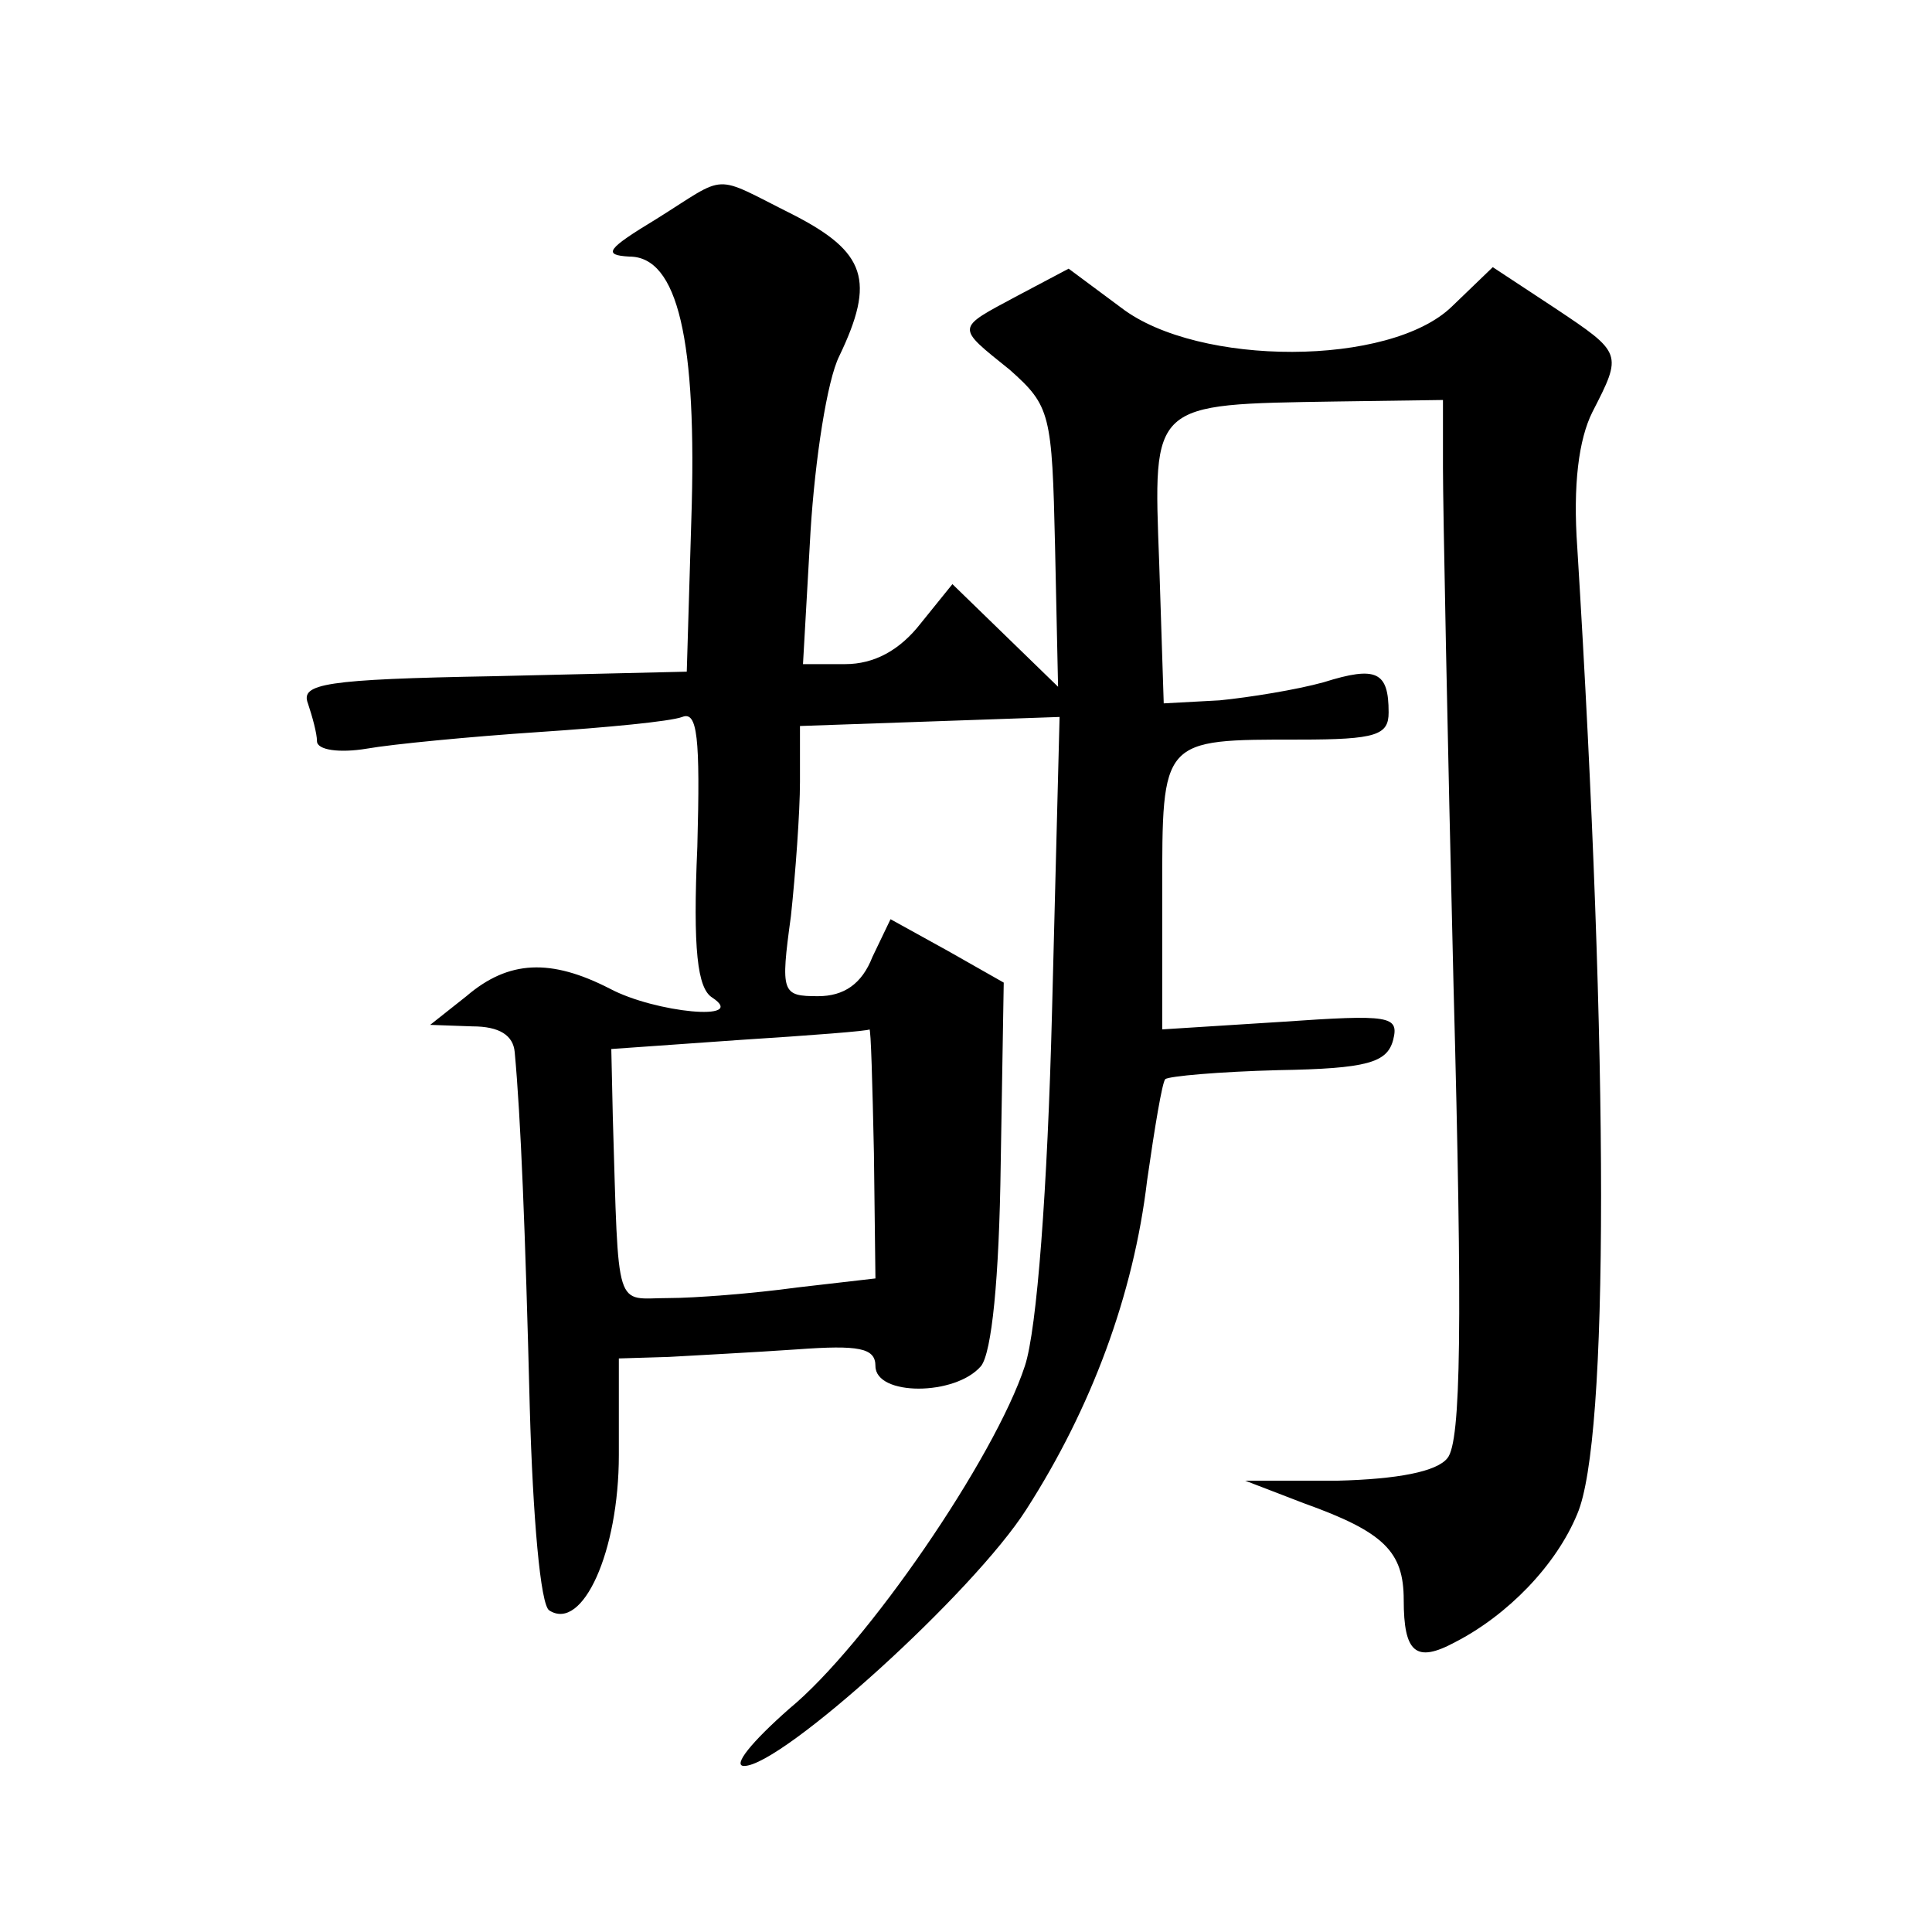
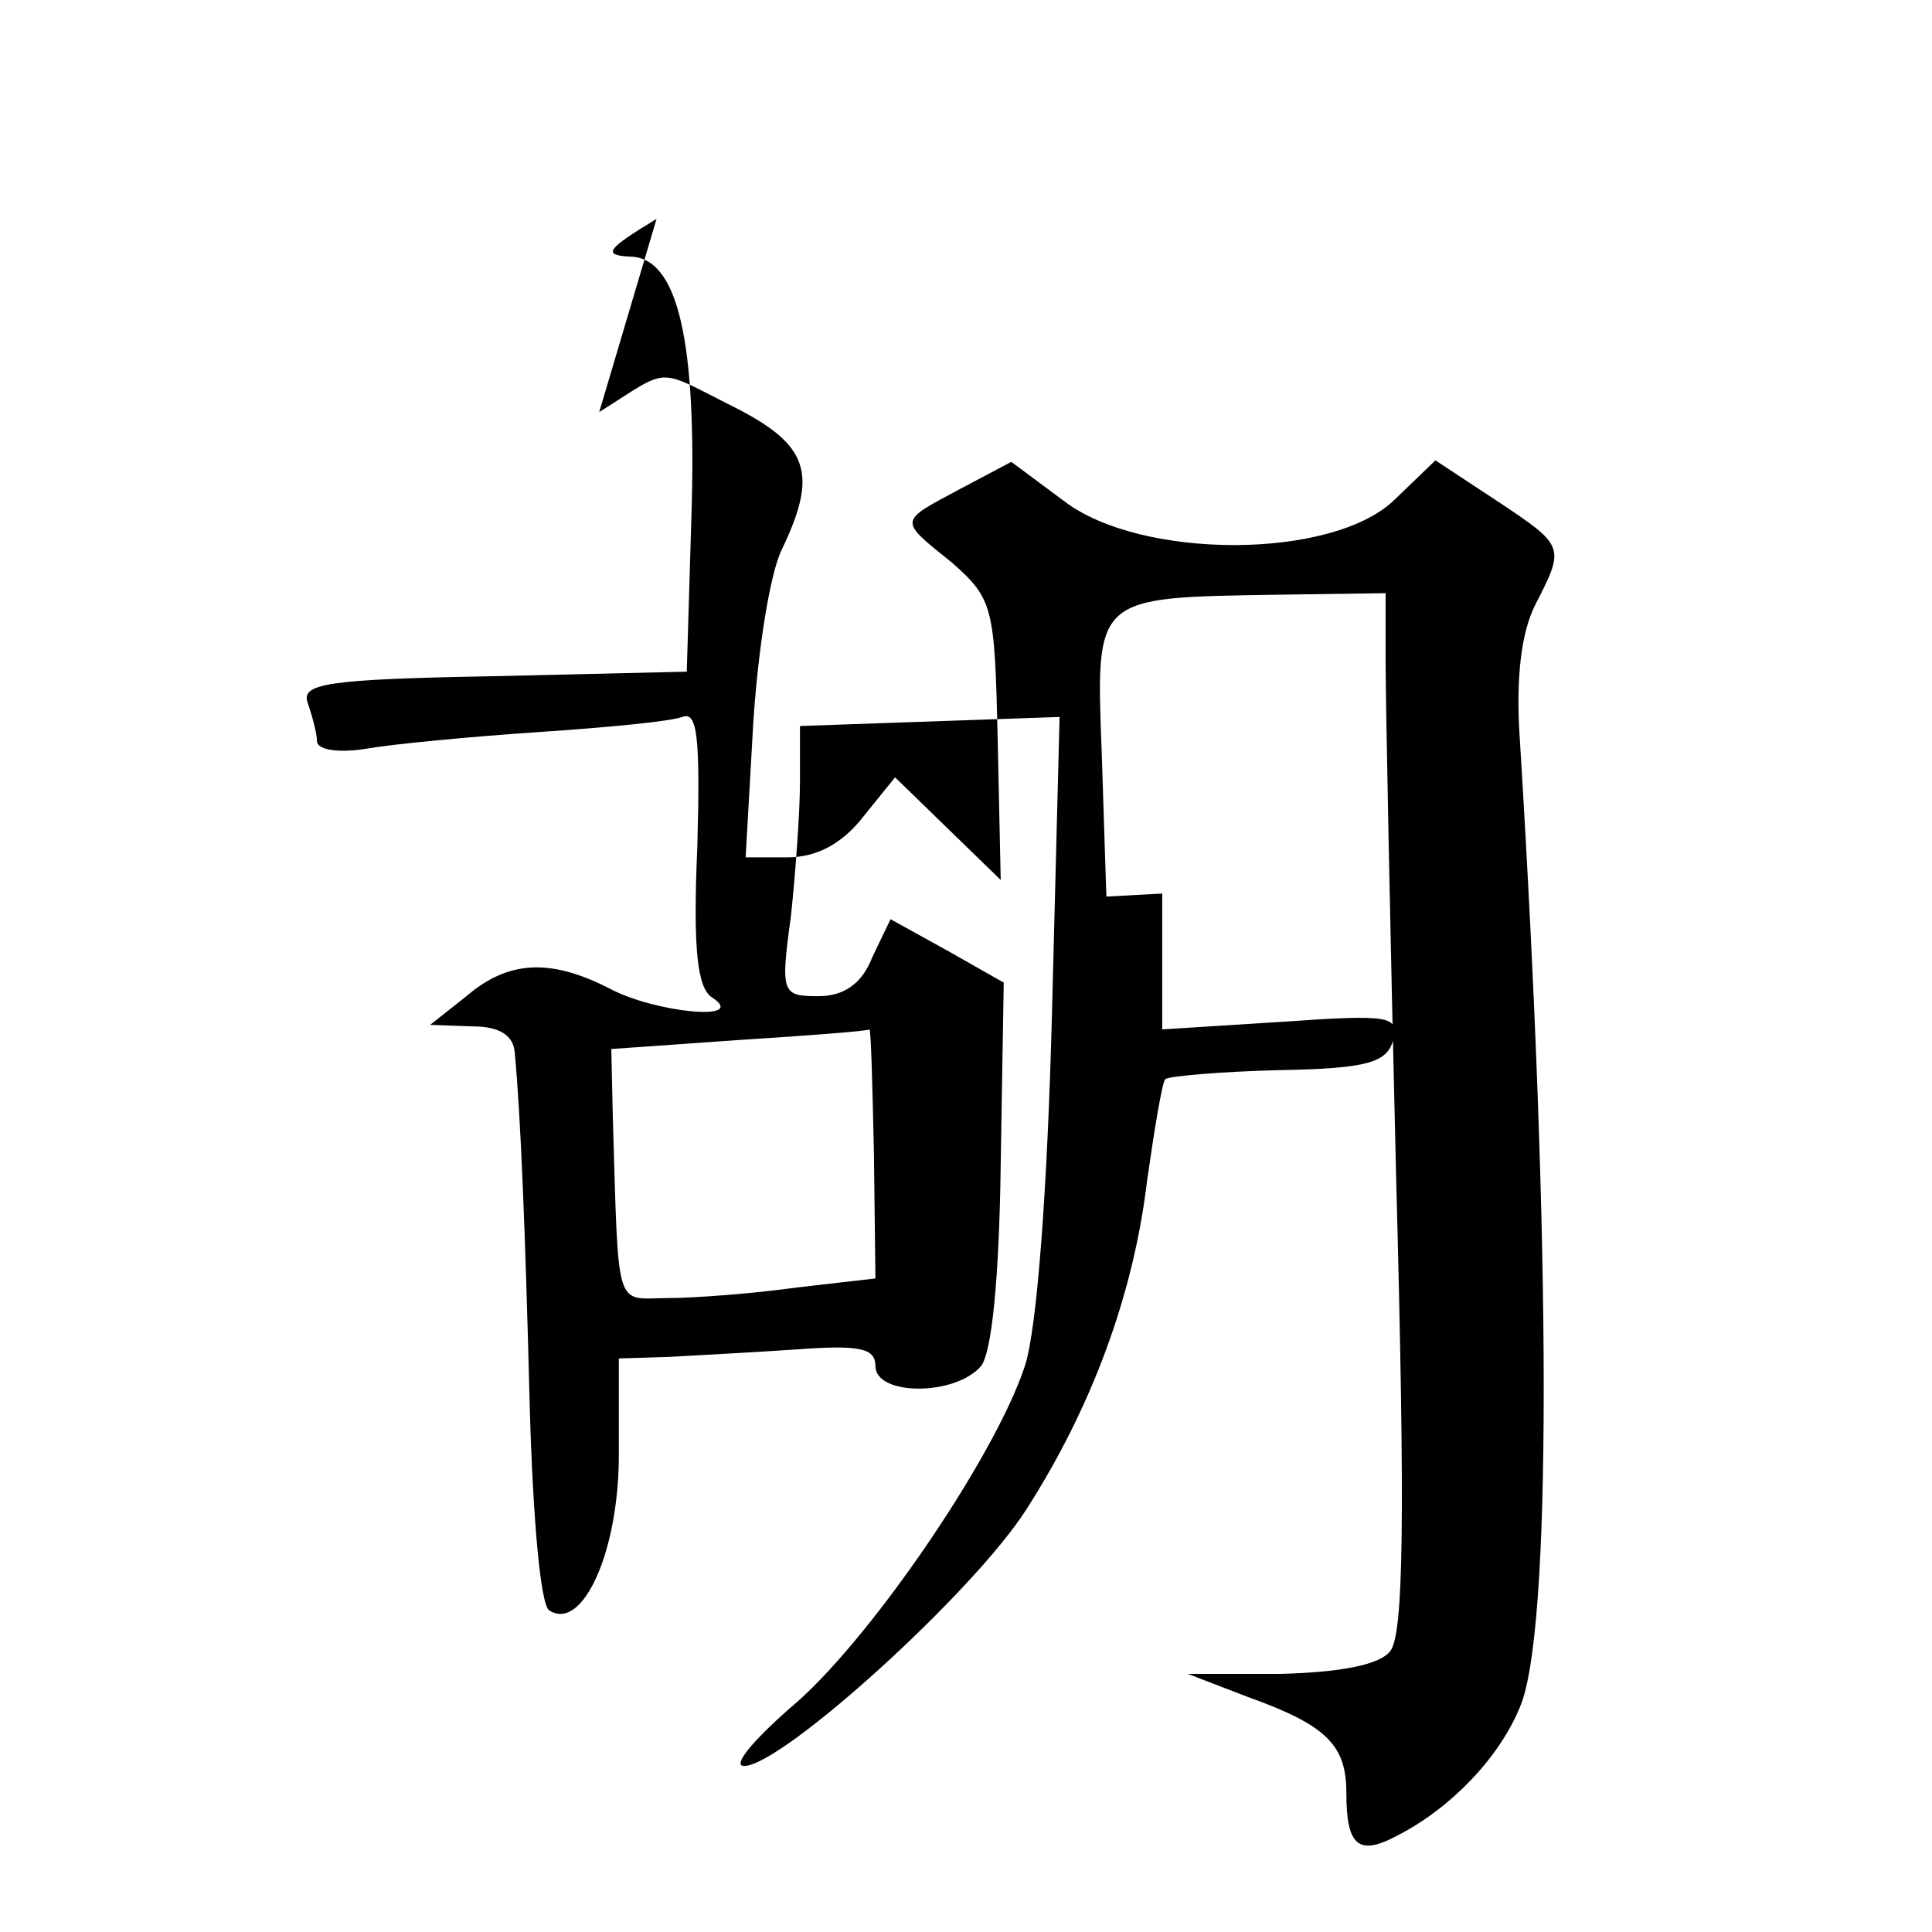
<svg xmlns="http://www.w3.org/2000/svg" version="1.0" width="128pt" height="128pt" viewBox="0 0 128 128" preserveAspectRatio="xMidYMid meet">
  <g transform="translate(0,128) scale(0.1,-0.1)" fill="#0" stroke="none">
-     <path d="M435 1135 c-33 -20 -36 -24 -18 -25 32 0 45 -55 41 -175 l-3 -100 -128 -3 c-112 -2 -128 -5 -123 -18 3 -9 6 -20 6 -25 0 -6 15 -8 33 -5 17 3 69 8 114 11 45 3 87 7 95 10 10 4 12 -13 10 -86 -3 -68 0 -94 10 -100 24 -16 -38 -10 -68 6 -39 20 -67 19 -95 -5 l-24 -19 28 -1 c18 0 27 -6 28 -17 4 -43 7 -117 10 -236 2 -71 7 -131 13 -134 22 -14 46 39 46 103 l0 64 33 1 c17 1 56 3 85 5 41 3 52 1 52 -11 0 -20 53 -20 70 0 7 9 12 57 13 134 l2 120 -37 21 -38 21 -12 -25 c-7 -18 -19 -26 -36 -26 -24 0 -25 2 -18 53 3 28 6 69 6 89 l0 37 86 3 86 3 -5 -195 c-3 -118 -10 -211 -18 -235 -20 -61 -105 -185 -156 -227 -25 -22 -38 -38 -30 -38 25 0 152 115 187 170 43 67 71 142 80 218 5 35 10 65 12 67 2 2 36 5 75 6 59 1 72 5 76 20 4 16 -2 17 -74 12 l-79 -5 0 90 c0 103 -1 102 91 102 51 0 59 3 59 18 0 27 -8 31 -43 20 -18 -5 -49 -10 -69 -12 l-37 -2 -3 93 c-4 107 -6 105 117 107 l71 1 0 -45 c0 -25 3 -179 7 -343 6 -225 5 -302 -4 -313 -7 -9 -33 -14 -73 -15 l-61 0 39 -15 c53 -19 66 -32 66 -64 0 -35 8 -42 34 -28 35 18 67 51 81 85 21 49 21 300 0 640 -3 42 1 72 10 90 20 39 20 39 -25 69 l-41 27 -27 -26 c-41 -40 -168 -40 -219 -1 l-35 26 -34 -18 c-41 -22 -41 -20 -5 -49 27 -24 28 -29 30 -117 l2 -93 -35 34 -35 34 -21 -26 c-14 -18 -31 -27 -50 -27 l-28 0 5 88 c3 48 11 100 19 116 24 50 18 69 -31 94 -54 27 -42 27 -90 -3z m144 -619 l1 -83 -52 -6 c-29 -4 -68 -7 -85 -7 -36 0 -33 -12 -37 120 l-1 45 85 6 c47 3 86 6 86 7 1 1 2 -36 3 -82z" />
+     <path d="M435 1135 c-33 -20 -36 -24 -18 -25 32 0 45 -55 41 -175 l-3 -100 -128 -3 c-112 -2 -128 -5 -123 -18 3 -9 6 -20 6 -25 0 -6 15 -8 33 -5 17 3 69 8 114 11 45 3 87 7 95 10 10 4 12 -13 10 -86 -3 -68 0 -94 10 -100 24 -16 -38 -10 -68 6 -39 20 -67 19 -95 -5 l-24 -19 28 -1 c18 0 27 -6 28 -17 4 -43 7 -117 10 -236 2 -71 7 -131 13 -134 22 -14 46 39 46 103 l0 64 33 1 c17 1 56 3 85 5 41 3 52 1 52 -11 0 -20 53 -20 70 0 7 9 12 57 13 134 l2 120 -37 21 -38 21 -12 -25 c-7 -18 -19 -26 -36 -26 -24 0 -25 2 -18 53 3 28 6 69 6 89 l0 37 86 3 86 3 -5 -195 c-3 -118 -10 -211 -18 -235 -20 -61 -105 -185 -156 -227 -25 -22 -38 -38 -30 -38 25 0 152 115 187 170 43 67 71 142 80 218 5 35 10 65 12 67 2 2 36 5 75 6 59 1 72 5 76 20 4 16 -2 17 -74 12 l-79 -5 0 90 l-37 -2 -3 93 c-4 107 -6 105 117 107 l71 1 0 -45 c0 -25 3 -179 7 -343 6 -225 5 -302 -4 -313 -7 -9 -33 -14 -73 -15 l-61 0 39 -15 c53 -19 66 -32 66 -64 0 -35 8 -42 34 -28 35 18 67 51 81 85 21 49 21 300 0 640 -3 42 1 72 10 90 20 39 20 39 -25 69 l-41 27 -27 -26 c-41 -40 -168 -40 -219 -1 l-35 26 -34 -18 c-41 -22 -41 -20 -5 -49 27 -24 28 -29 30 -117 l2 -93 -35 34 -35 34 -21 -26 c-14 -18 -31 -27 -50 -27 l-28 0 5 88 c3 48 11 100 19 116 24 50 18 69 -31 94 -54 27 -42 27 -90 -3z m144 -619 l1 -83 -52 -6 c-29 -4 -68 -7 -85 -7 -36 0 -33 -12 -37 120 l-1 45 85 6 c47 3 86 6 86 7 1 1 2 -36 3 -82z" />
  </g>
</svg>